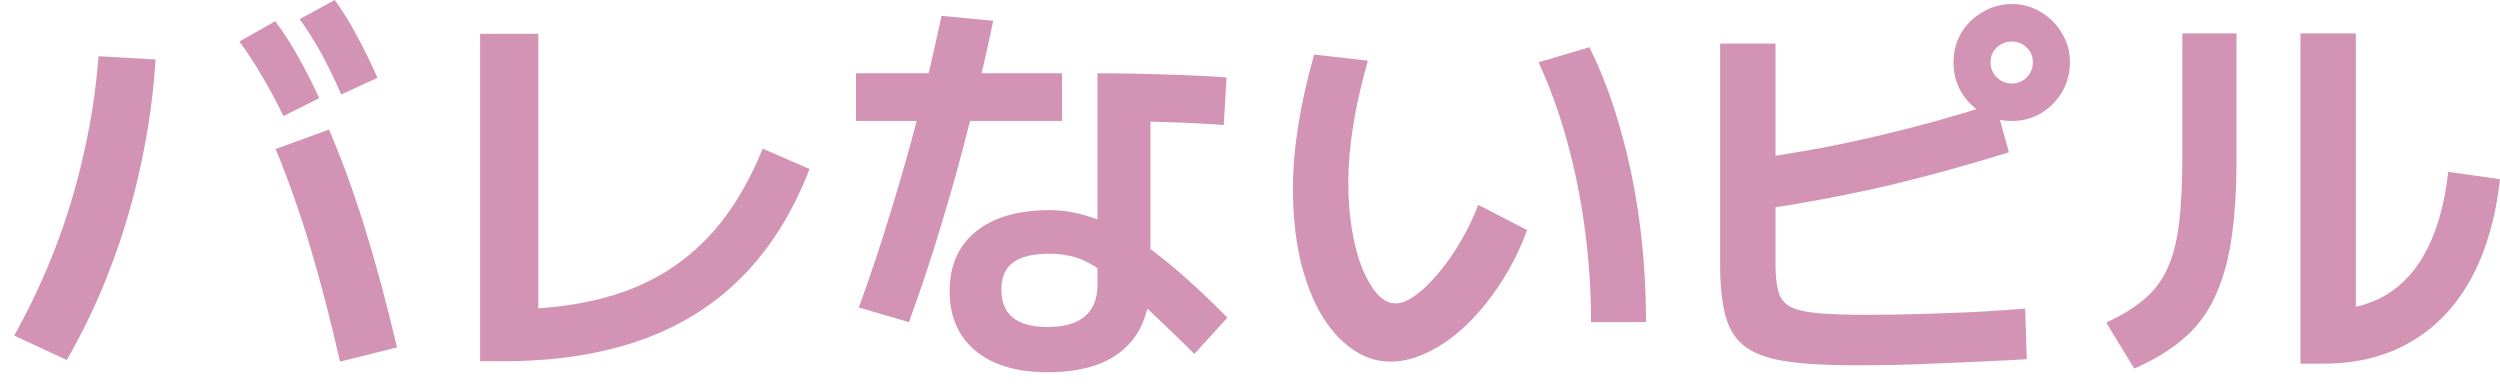
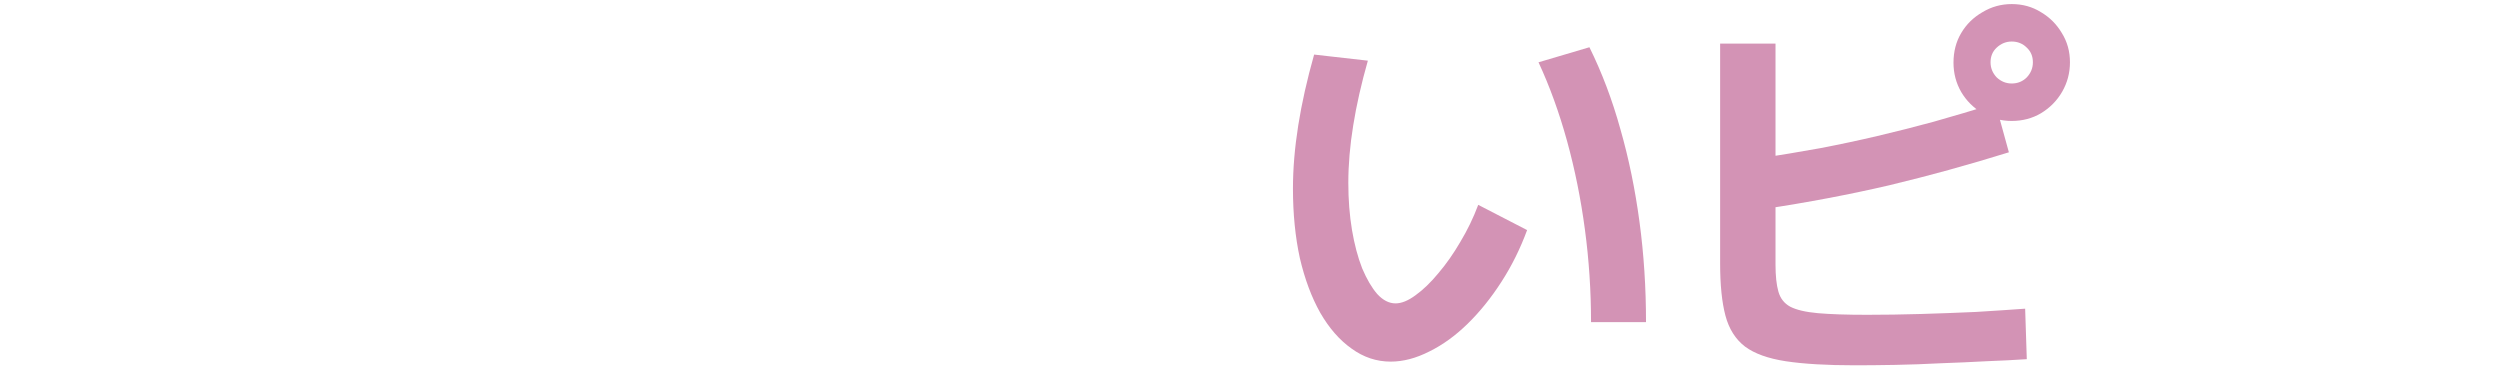
<svg xmlns="http://www.w3.org/2000/svg" width="116" height="18" viewBox="0 0 116 18" fill="none">
-   <path d="M106.741 16.874V1.549H109.311V15.721L107.799 14.399C108.92 14.399 109.884 14.166 110.69 13.7C111.496 13.221 112.139 12.509 112.617 11.564C113.109 10.607 113.436 9.41 113.6 7.974L116 8.314C115.798 10.128 115.345 11.678 114.639 12.963C113.934 14.235 113.002 15.205 111.843 15.873C110.696 16.54 109.348 16.874 107.799 16.874H106.741ZM97.728 14.966C98.446 14.638 99.031 14.279 99.485 13.888C99.951 13.498 100.31 13.025 100.562 12.471C100.826 11.904 101.009 11.199 101.11 10.355C101.211 9.511 101.261 8.465 101.261 7.218V1.549H103.774V7.407C103.774 8.843 103.692 10.09 103.529 11.149C103.365 12.194 103.1 13.095 102.735 13.851C102.382 14.594 101.897 15.224 101.28 15.74C100.675 16.257 99.926 16.71 99.031 17.101L97.728 14.966Z" fill="#D393B5" />
  <path d="M86.069 16.95C84.759 16.95 83.688 16.887 82.857 16.761C82.038 16.635 81.408 16.408 80.967 16.08C80.526 15.74 80.224 15.261 80.06 14.644C79.896 14.027 79.814 13.221 79.814 12.226V2.022H82.384V12.282C82.384 12.799 82.428 13.214 82.517 13.529C82.605 13.844 82.787 14.077 83.064 14.229C83.354 14.38 83.783 14.48 84.349 14.531C84.916 14.581 85.678 14.607 86.636 14.607C87.43 14.607 88.261 14.594 89.13 14.569C89.999 14.543 90.85 14.512 91.681 14.474C92.512 14.424 93.275 14.373 93.967 14.323L94.043 16.666C93.476 16.704 92.853 16.735 92.172 16.761C91.492 16.798 90.787 16.83 90.056 16.855C89.338 16.893 88.632 16.918 87.94 16.931C87.259 16.943 86.636 16.95 86.069 16.95ZM81.496 7.369C82.554 7.206 83.537 7.042 84.444 6.878C85.364 6.702 86.252 6.513 87.108 6.311C87.965 6.11 88.834 5.889 89.716 5.65C90.61 5.398 91.568 5.114 92.588 4.8L93.212 7.067C91.347 7.647 89.495 8.157 87.656 8.598C85.817 9.026 83.89 9.391 81.874 9.694L81.496 7.369ZM93.344 5.612C92.853 5.612 92.399 5.492 91.983 5.253C91.568 5.001 91.24 4.674 91.001 4.27C90.761 3.855 90.642 3.401 90.642 2.91C90.642 2.393 90.761 1.934 91.001 1.531C91.24 1.127 91.568 0.806 91.983 0.567C92.399 0.315 92.853 0.189 93.344 0.189C93.848 0.189 94.301 0.315 94.704 0.567C95.108 0.806 95.429 1.127 95.668 1.531C95.92 1.934 96.046 2.387 96.046 2.891C96.046 3.382 95.926 3.836 95.687 4.252C95.448 4.667 95.12 5.001 94.704 5.253C94.301 5.492 93.848 5.612 93.344 5.612ZM93.344 3.874C93.621 3.874 93.854 3.779 94.043 3.59C94.232 3.389 94.326 3.156 94.326 2.891C94.326 2.614 94.232 2.387 94.043 2.211C93.854 2.022 93.621 1.927 93.344 1.927C93.079 1.927 92.846 2.022 92.645 2.211C92.456 2.387 92.361 2.614 92.361 2.891C92.361 3.156 92.456 3.389 92.645 3.59C92.846 3.779 93.079 3.874 93.344 3.874Z" fill="#D393B5" />
  <path d="M64.528 16.779C63.873 16.779 63.268 16.578 62.714 16.175C62.159 15.784 61.674 15.23 61.259 14.512C60.856 13.794 60.541 12.95 60.314 11.98C60.1 10.997 59.993 9.92 59.993 8.749C59.993 7.829 60.075 6.853 60.238 5.82C60.402 4.787 60.648 3.691 60.975 2.532L63.469 2.815C63.167 3.874 62.94 4.875 62.789 5.82C62.638 6.752 62.562 7.64 62.562 8.484C62.562 9.265 62.619 9.996 62.733 10.676C62.846 11.344 63.003 11.936 63.205 12.452C63.419 12.956 63.652 13.353 63.904 13.643C64.169 13.932 64.452 14.077 64.754 14.077C65.032 14.077 65.34 13.951 65.68 13.7C66.033 13.447 66.386 13.107 66.739 12.679C67.104 12.251 67.444 11.766 67.759 11.224C68.086 10.682 68.364 10.109 68.59 9.505L70.858 10.676C70.543 11.533 70.146 12.333 69.667 13.076C69.189 13.819 68.666 14.468 68.099 15.022C67.532 15.576 66.94 16.005 66.323 16.307C65.706 16.622 65.107 16.779 64.528 16.779ZM73.824 14.947C73.824 13.498 73.73 12.068 73.541 10.657C73.352 9.234 73.075 7.861 72.71 6.538C72.344 5.215 71.903 4 71.387 2.891L73.749 2.192C74.328 3.363 74.807 4.629 75.185 5.99C75.575 7.35 75.871 8.787 76.073 10.298C76.275 11.797 76.375 13.347 76.375 14.947H73.824Z" fill="#D393B5" />
-   <path d="M48.599 17.271C47.175 17.271 46.06 16.937 45.254 16.269C44.461 15.602 44.064 14.682 44.064 13.511C44.064 12.326 44.467 11.407 45.273 10.752C46.092 10.084 47.238 9.75 48.712 9.75C49.317 9.75 49.928 9.851 50.545 10.053C51.162 10.242 51.798 10.538 52.454 10.941C53.121 11.344 53.82 11.86 54.551 12.49C55.294 13.12 56.094 13.87 56.951 14.739L55.42 16.421C54.412 15.425 53.568 14.619 52.888 14.002C52.221 13.384 51.647 12.918 51.169 12.604C50.703 12.276 50.281 12.056 49.903 11.942C49.537 11.829 49.141 11.772 48.712 11.772C47.931 11.772 47.358 11.911 46.993 12.188C46.64 12.452 46.464 12.868 46.464 13.435C46.464 14.014 46.64 14.449 46.993 14.739C47.358 15.028 47.893 15.173 48.599 15.173C49.367 15.173 49.947 15.01 50.337 14.682C50.728 14.342 50.923 13.857 50.923 13.227V3.401C52.044 3.401 53.09 3.42 54.06 3.458C55.03 3.483 55.981 3.527 56.913 3.59L56.781 5.801C55.962 5.738 55.093 5.694 54.173 5.669C53.266 5.631 52.309 5.612 51.301 5.612L53.38 4.006V12.981C53.38 14.392 52.976 15.457 52.17 16.175C51.377 16.905 50.186 17.271 48.599 17.271ZM39.85 14.266C40.392 12.78 40.883 11.306 41.324 9.845C41.777 8.383 42.199 6.903 42.59 5.404C42.98 3.893 43.346 2.337 43.686 0.737L46.086 0.964C45.745 2.589 45.374 4.189 44.971 5.763C44.58 7.325 44.152 8.868 43.686 10.393C43.232 11.917 42.728 13.435 42.174 14.947L39.85 14.266ZM39.718 5.612V3.401H49.279V5.612H39.718Z" fill="#D393B5" />
-   <path d="M22.277 16.761V1.568H24.979V16.194L23.41 14.361C24.96 14.361 26.358 14.216 27.605 13.926C28.852 13.636 29.961 13.189 30.931 12.585C31.913 11.967 32.77 11.193 33.501 10.26C34.231 9.316 34.861 8.194 35.39 6.897L37.563 7.842C36.795 9.832 35.762 11.489 34.464 12.811C33.167 14.134 31.592 15.123 29.741 15.778C27.889 16.433 25.76 16.761 23.354 16.761H22.277Z" fill="#D393B5" />
-   <path d="M15.777 16.779C15.336 14.839 14.876 13.07 14.397 11.47C13.918 9.87 13.383 8.352 12.791 6.916L15.266 6.009C15.884 7.458 16.444 9.001 16.948 10.638C17.452 12.263 17.943 14.09 18.422 16.118L15.777 16.779ZM0.66 15.57C1.403 14.235 2.046 12.862 2.587 11.451C3.129 10.027 3.564 8.579 3.891 7.105C4.231 5.618 4.458 4.119 4.571 2.608L7.217 2.759C7.116 4.396 6.889 6.021 6.537 7.634C6.196 9.246 5.737 10.815 5.157 12.339C4.59 13.851 3.904 15.306 3.097 16.704L0.66 15.57ZM13.15 5.385C12.822 4.705 12.495 4.094 12.168 3.552C11.852 2.998 11.5 2.456 11.109 1.927L12.772 0.983C13.175 1.524 13.534 2.085 13.849 2.664C14.177 3.244 14.498 3.874 14.813 4.554L13.15 5.385ZM15.833 4.384C15.531 3.691 15.229 3.067 14.926 2.513C14.624 1.959 14.284 1.417 13.906 0.888L15.531 0C15.934 0.554 16.287 1.127 16.589 1.72C16.904 2.299 17.213 2.929 17.515 3.609L15.833 4.384Z" fill="#D393B5" />
</svg>